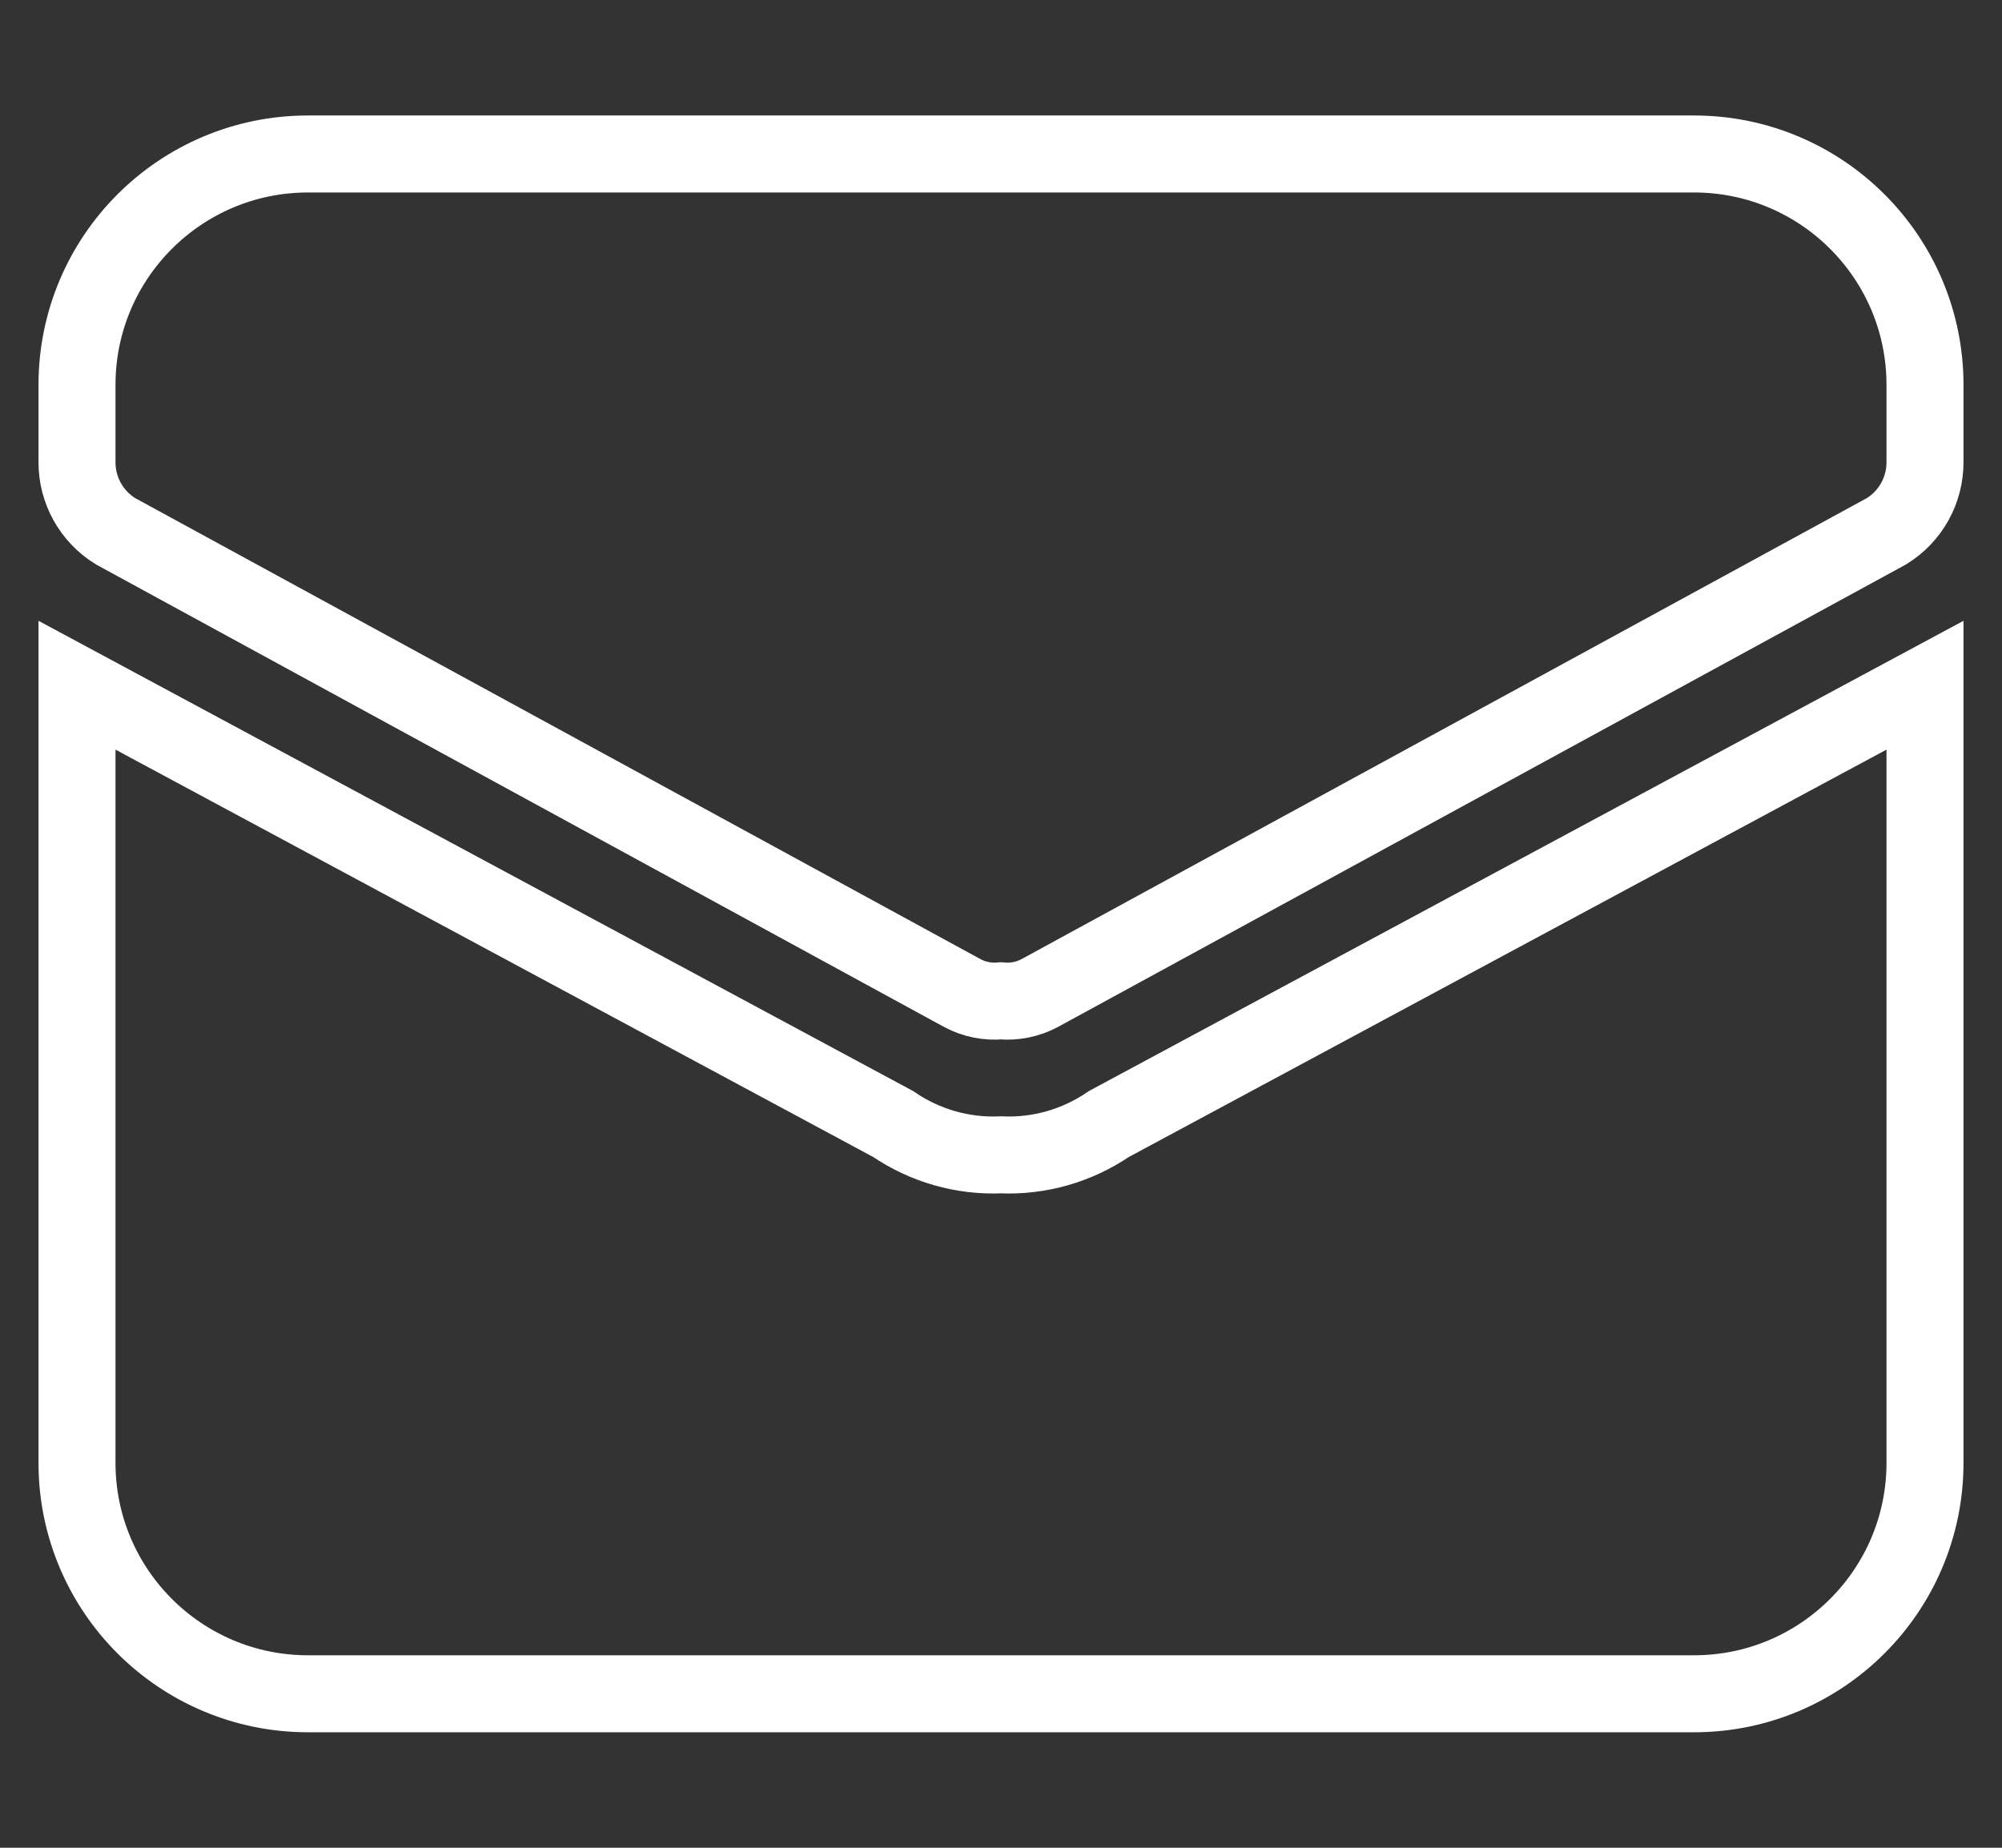
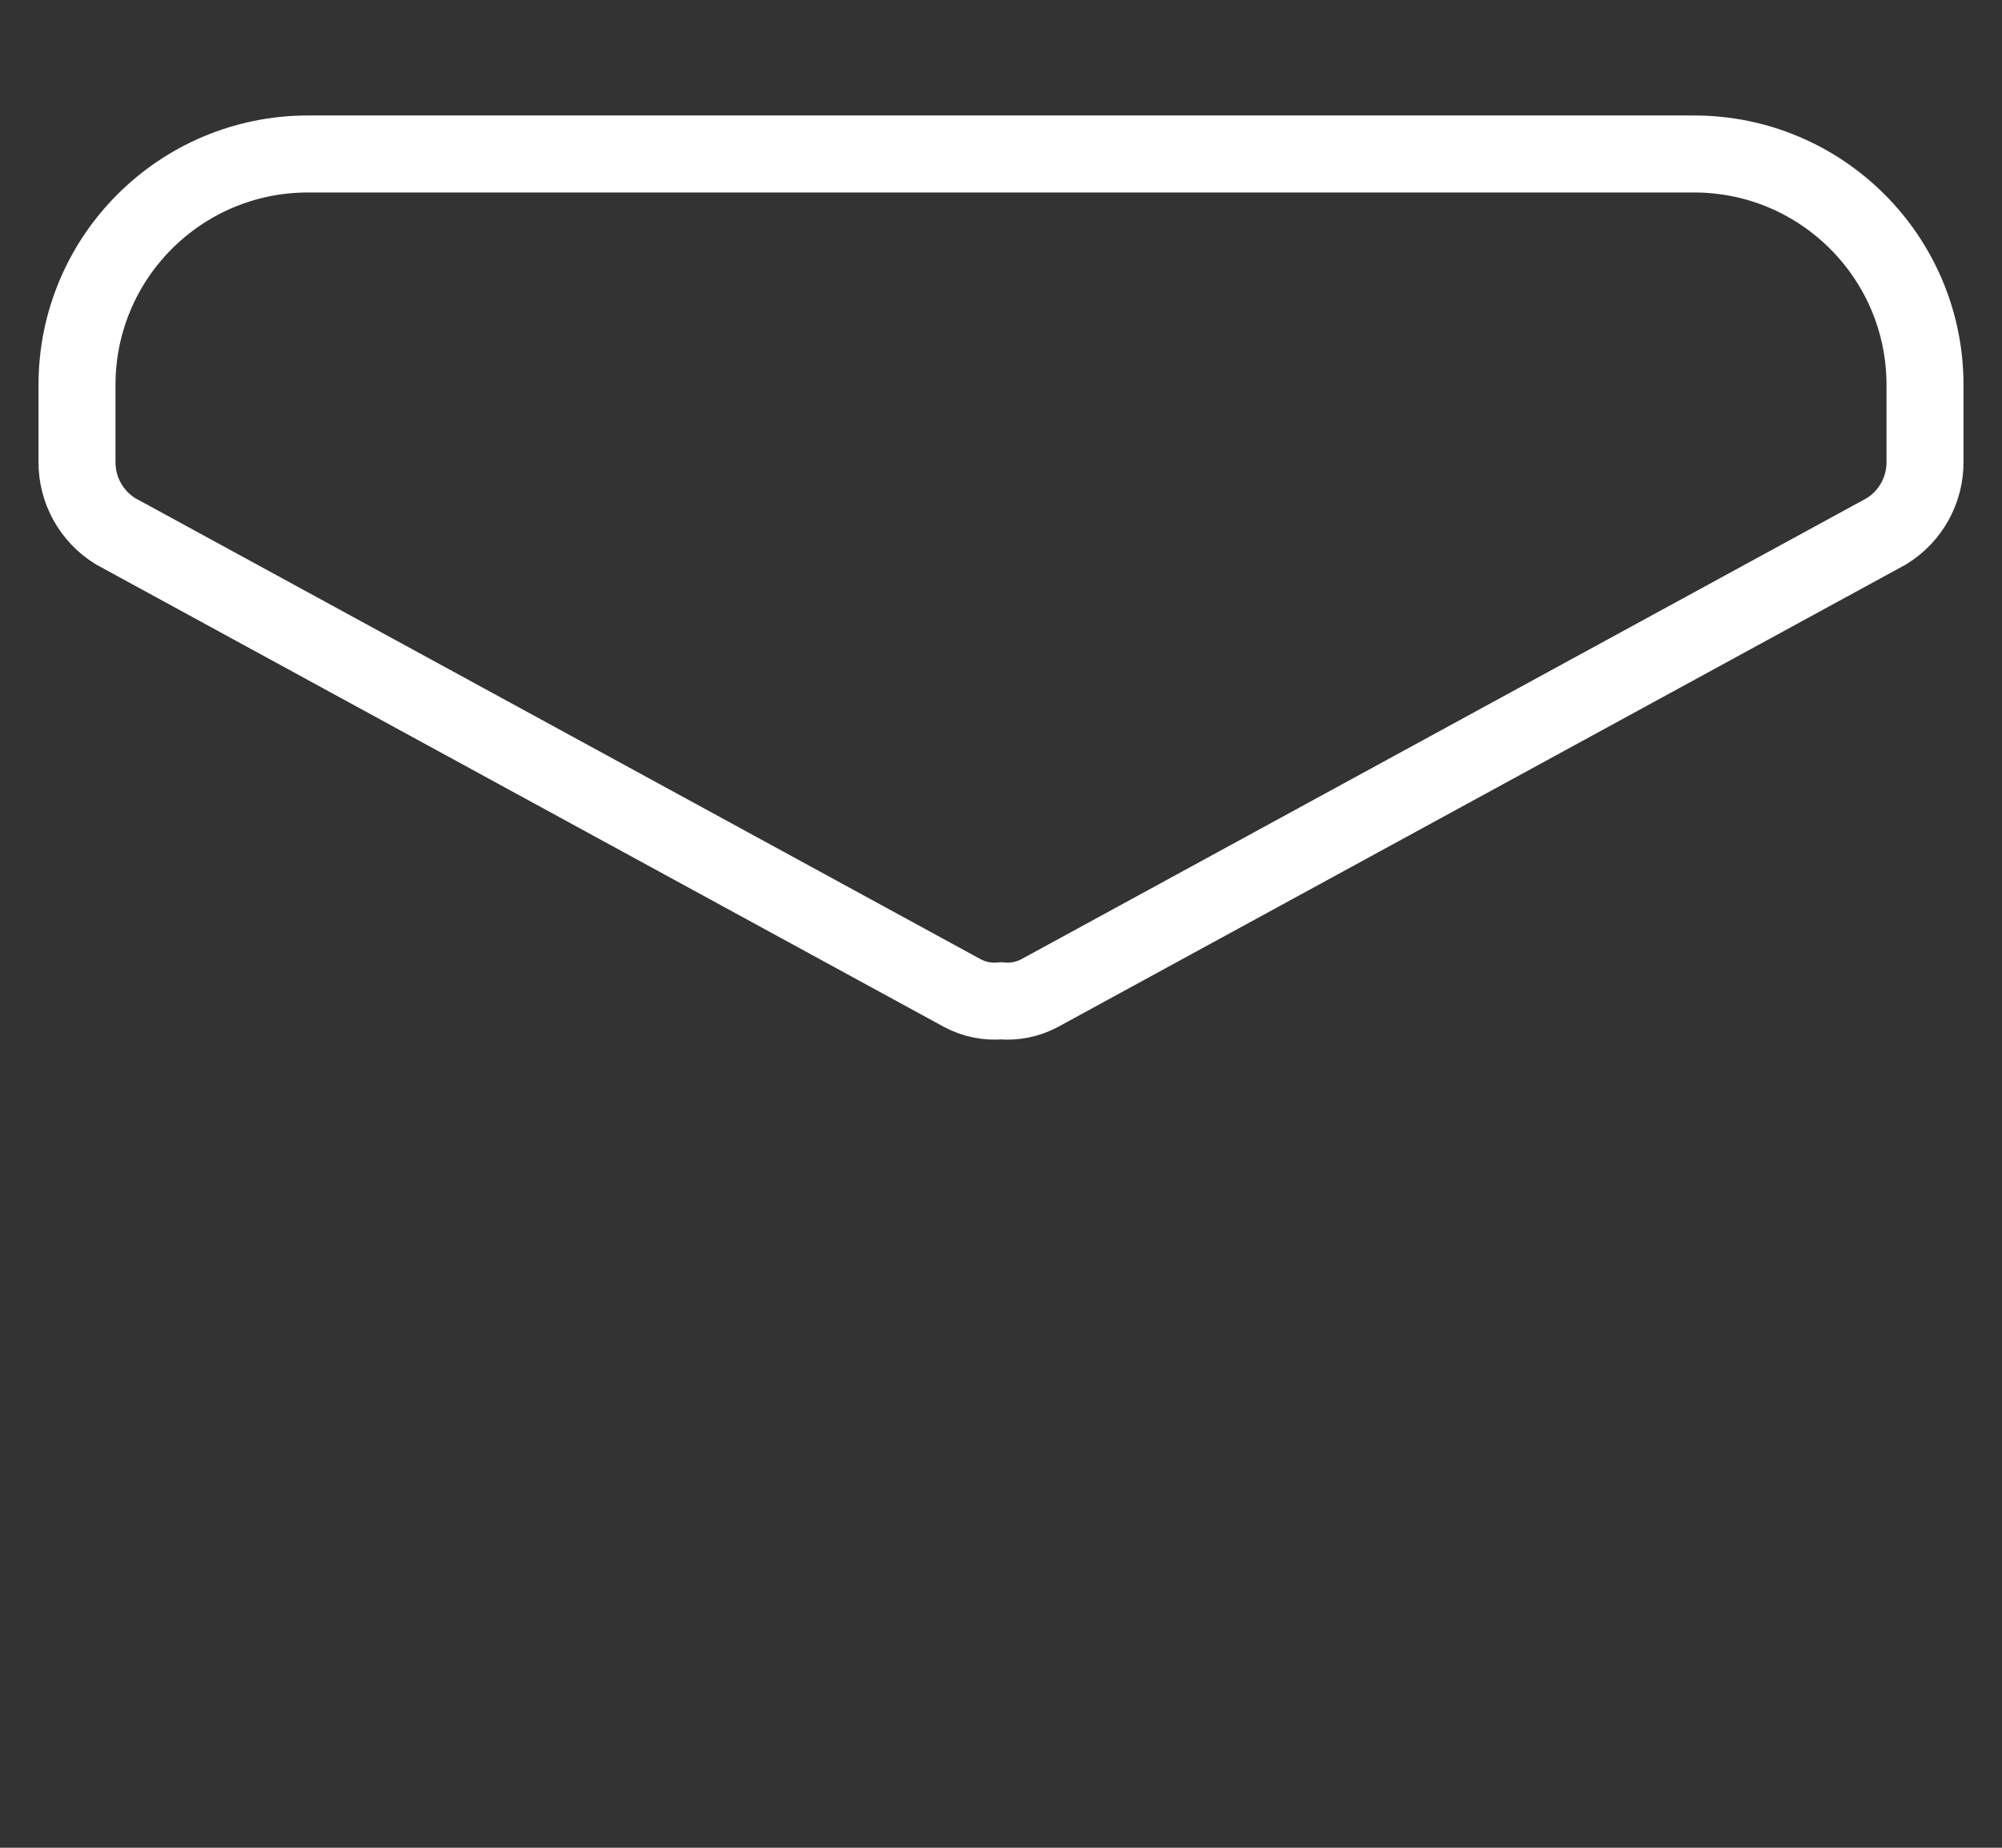
<svg xmlns="http://www.w3.org/2000/svg" width="26" height="24" viewBox="0 0 26 24" fill="none">
  <rect x="0" y="0" width="26" height="24" fill="#333333" stroke="none" />
-   <path d="M14.4 14.6C13.989 14.881 13.498 15.022 13 15C12.502 15.022 12.011 14.881 11.6 14.6L1 8.9V19C1 20.657 2.343 22 4 22H22C23.657 22 25 20.657 25 19V8.9L14.4 14.6Z" stroke="white" />
  <path d="M22 2H4C2.343 2 1 3.343 1 5V6C0.998 6.367 1.188 6.708 1.5 6.9L12.5 12.9C12.653 12.981 12.827 13.016 13 13C13.173 13.016 13.347 12.981 13.5 12.9L24.5 6.9C24.812 6.708 25.002 6.367 25 6V5C25 3.343 23.657 2 22 2Z" stroke="white" />
</svg>